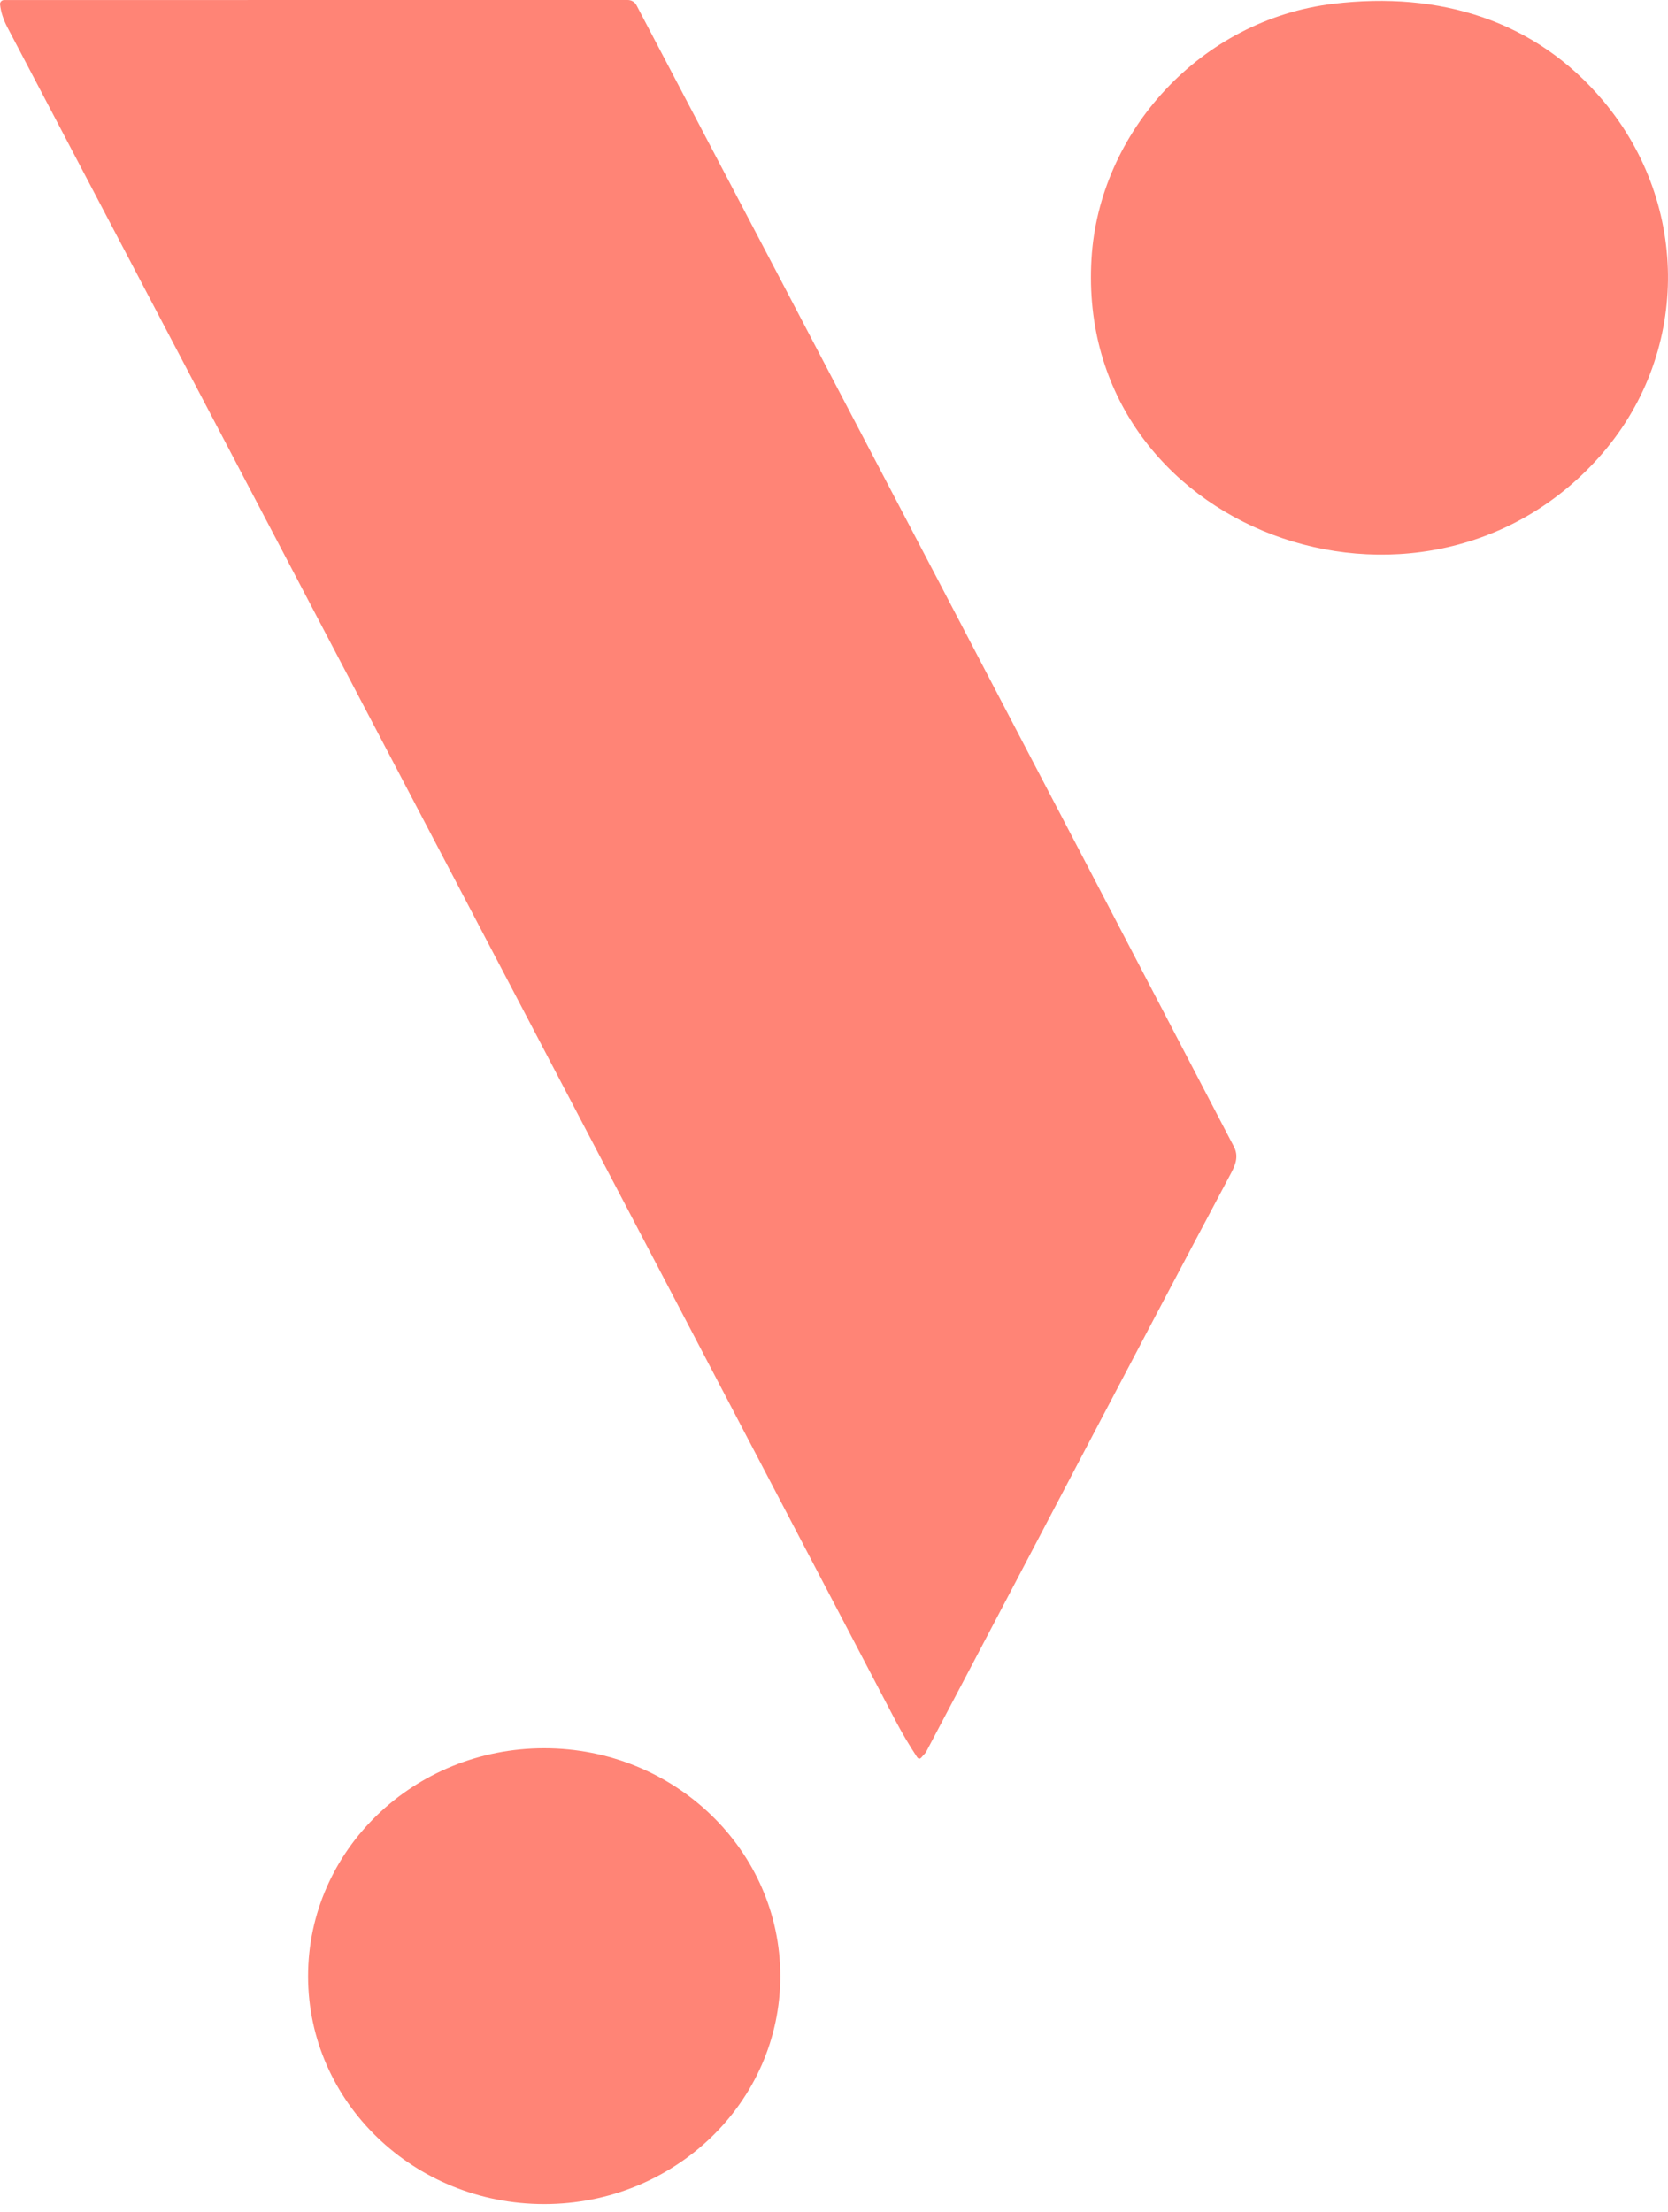
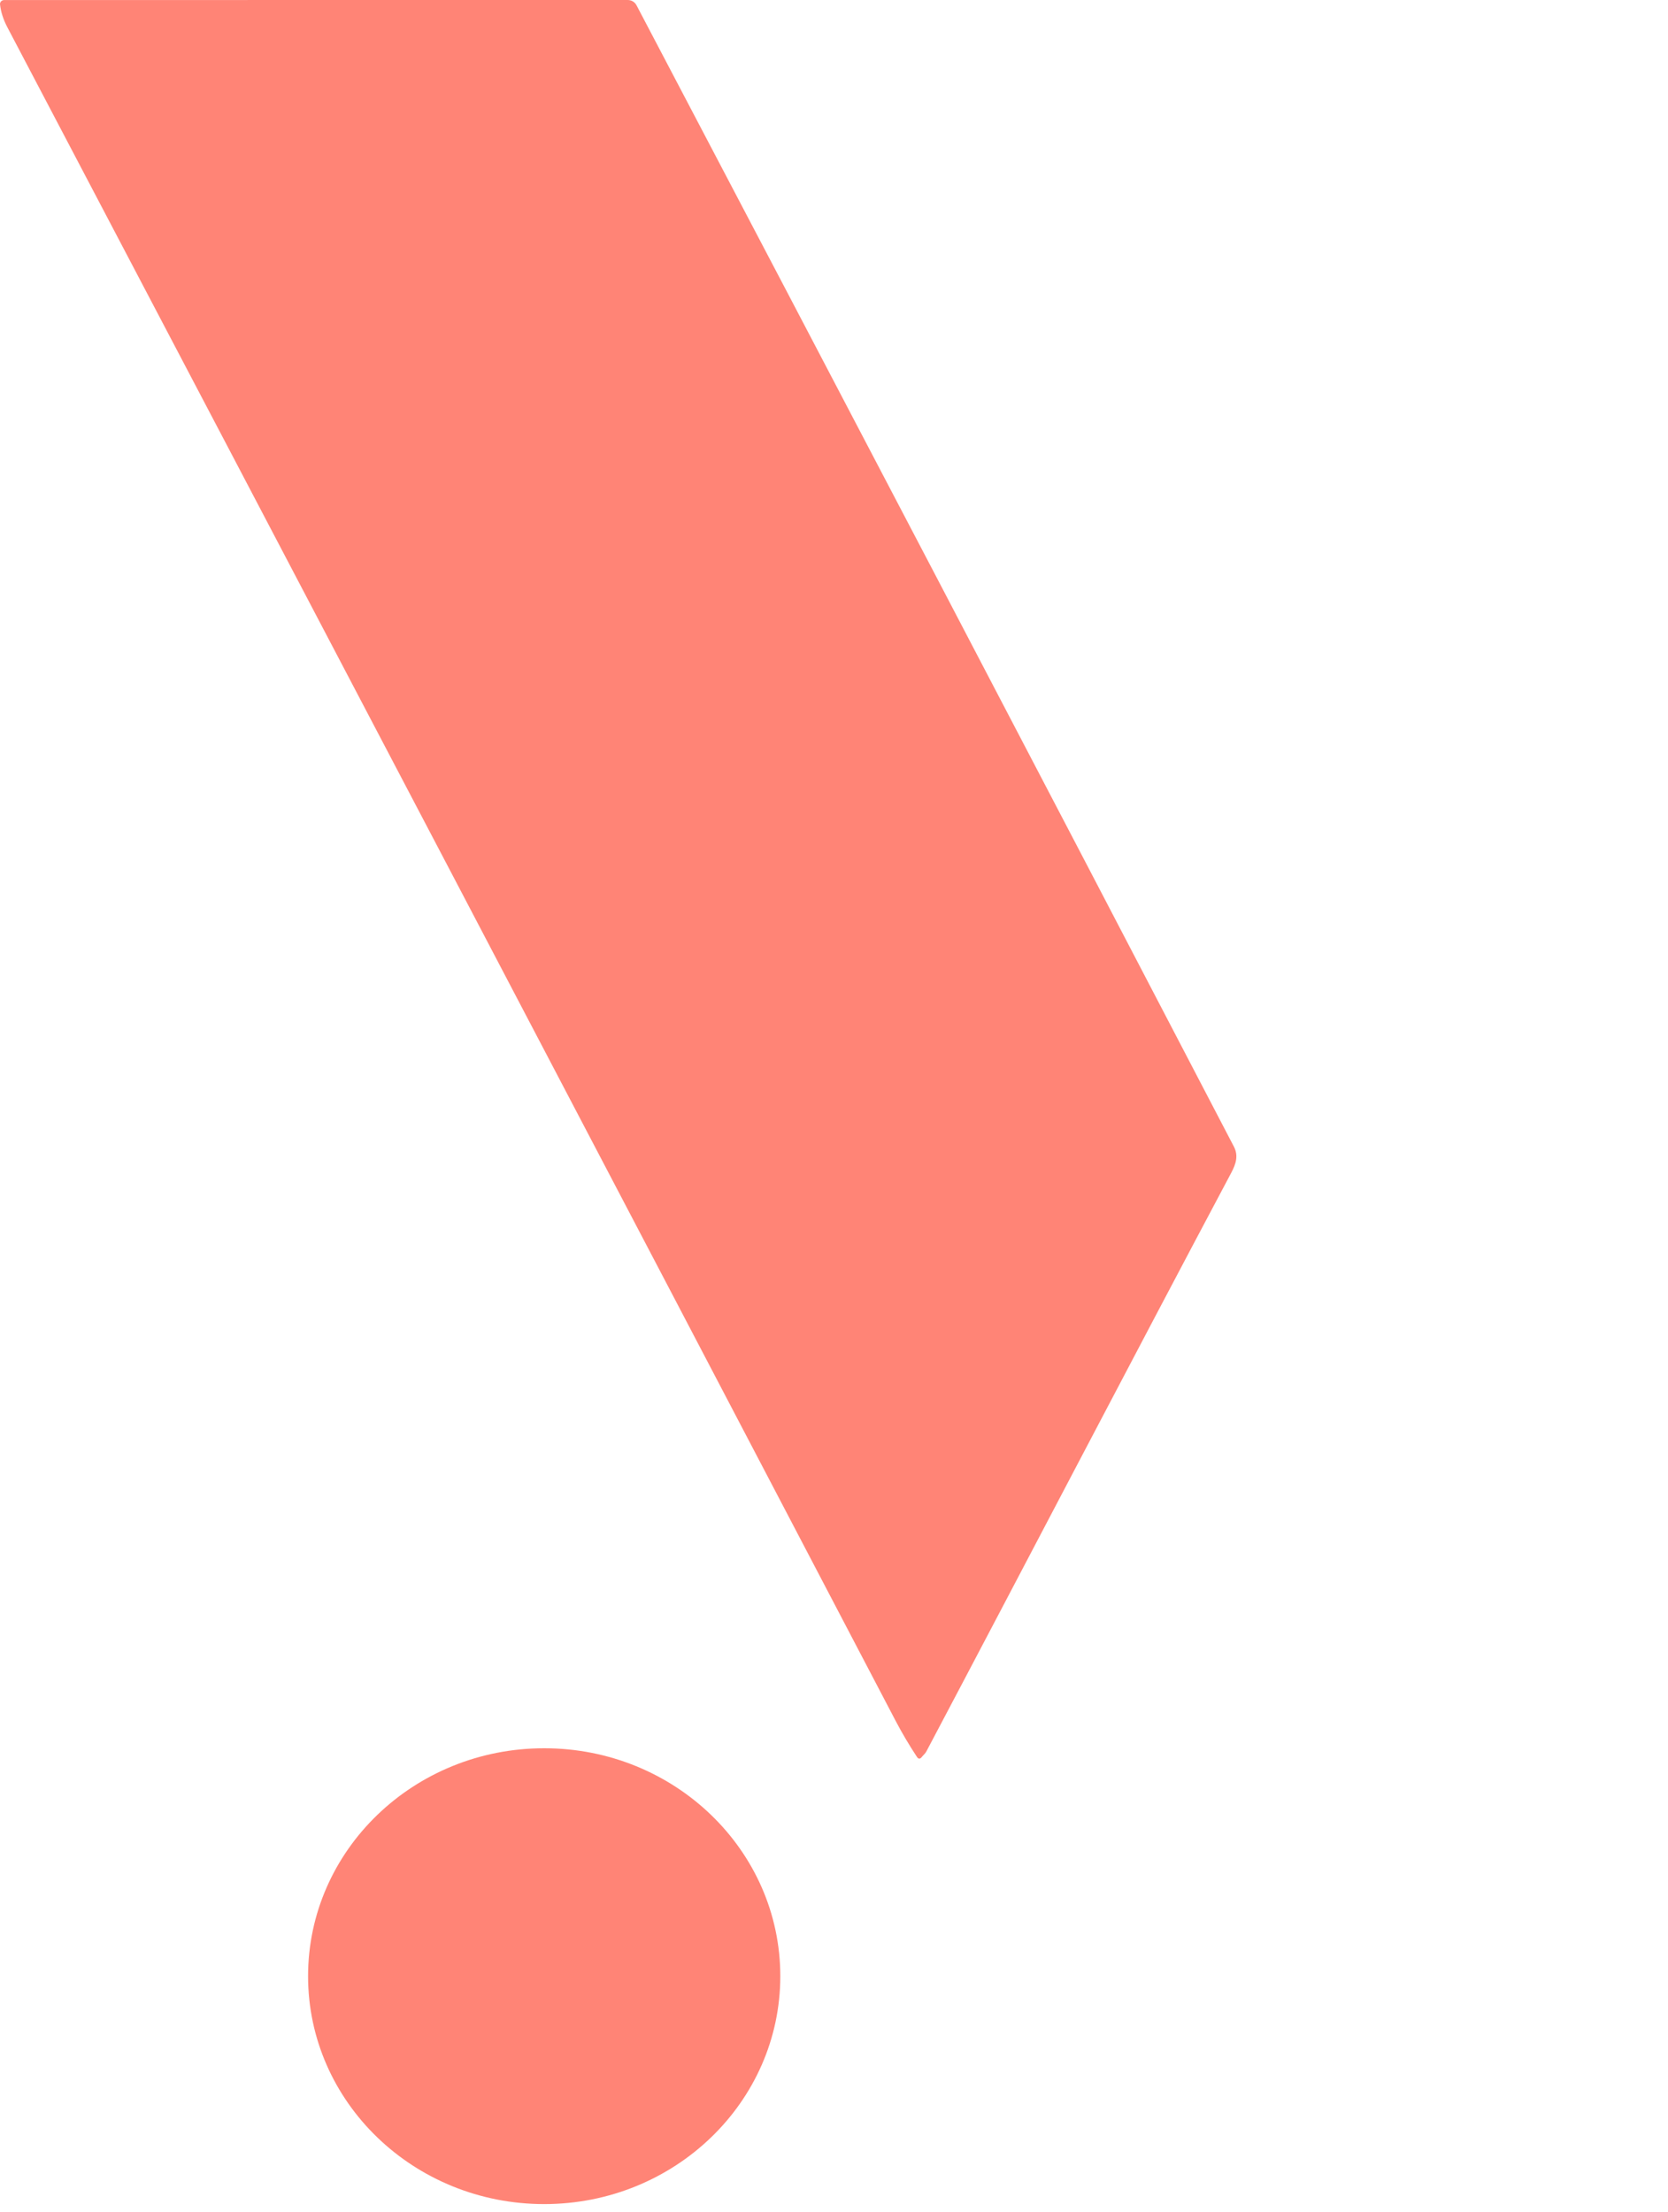
<svg xmlns="http://www.w3.org/2000/svg" width="46" height="61" viewBox="0 0 46 61" fill="none">
  <path d="M0.001 0.124C-0.001 0.108 0.001 0.093 0.005 0.078C0.01 0.063 0.019 0.049 0.03 0.038C0.04 0.026 0.054 0.017 0.069 0.011C0.084 0.004 0.1 0.001 0.116 0.001L17.311 0C17.361 1.18245e-05 17.41 0.013 17.452 0.038C17.494 0.063 17.529 0.099 17.552 0.142C23.062 10.624 28.554 21.115 34.027 31.616C34.156 31.863 34.09 32.087 33.953 32.344C31.131 37.652 28.356 42.984 25.546 48.298C25.519 48.352 25.454 48.406 25.42 48.451C25.372 48.511 25.328 48.509 25.286 48.445C25.072 48.12 24.878 47.792 24.705 47.463C16.552 31.887 8.385 16.319 0.205 0.756C0.091 0.539 0.023 0.329 0.001 0.124Z" fill="#FF8476" />
-   <path d="M44.092 12.615C39.197 18.08 29.658 14.651 30.101 7.143C30.307 3.641 33.11 0.538 36.779 0.103C39.691 -0.244 42.344 0.548 44.223 2.792C46.627 5.664 46.599 9.817 44.092 12.615Z" fill="#FF8476" />
  <path d="M15.008 60.778C18.604 60.778 21.519 57.964 21.519 54.493C21.519 51.022 18.604 48.208 15.008 48.208C11.411 48.208 8.496 51.022 8.496 54.493C8.496 57.964 11.411 60.778 15.008 60.778Z" fill="#FF8476" />
</svg>